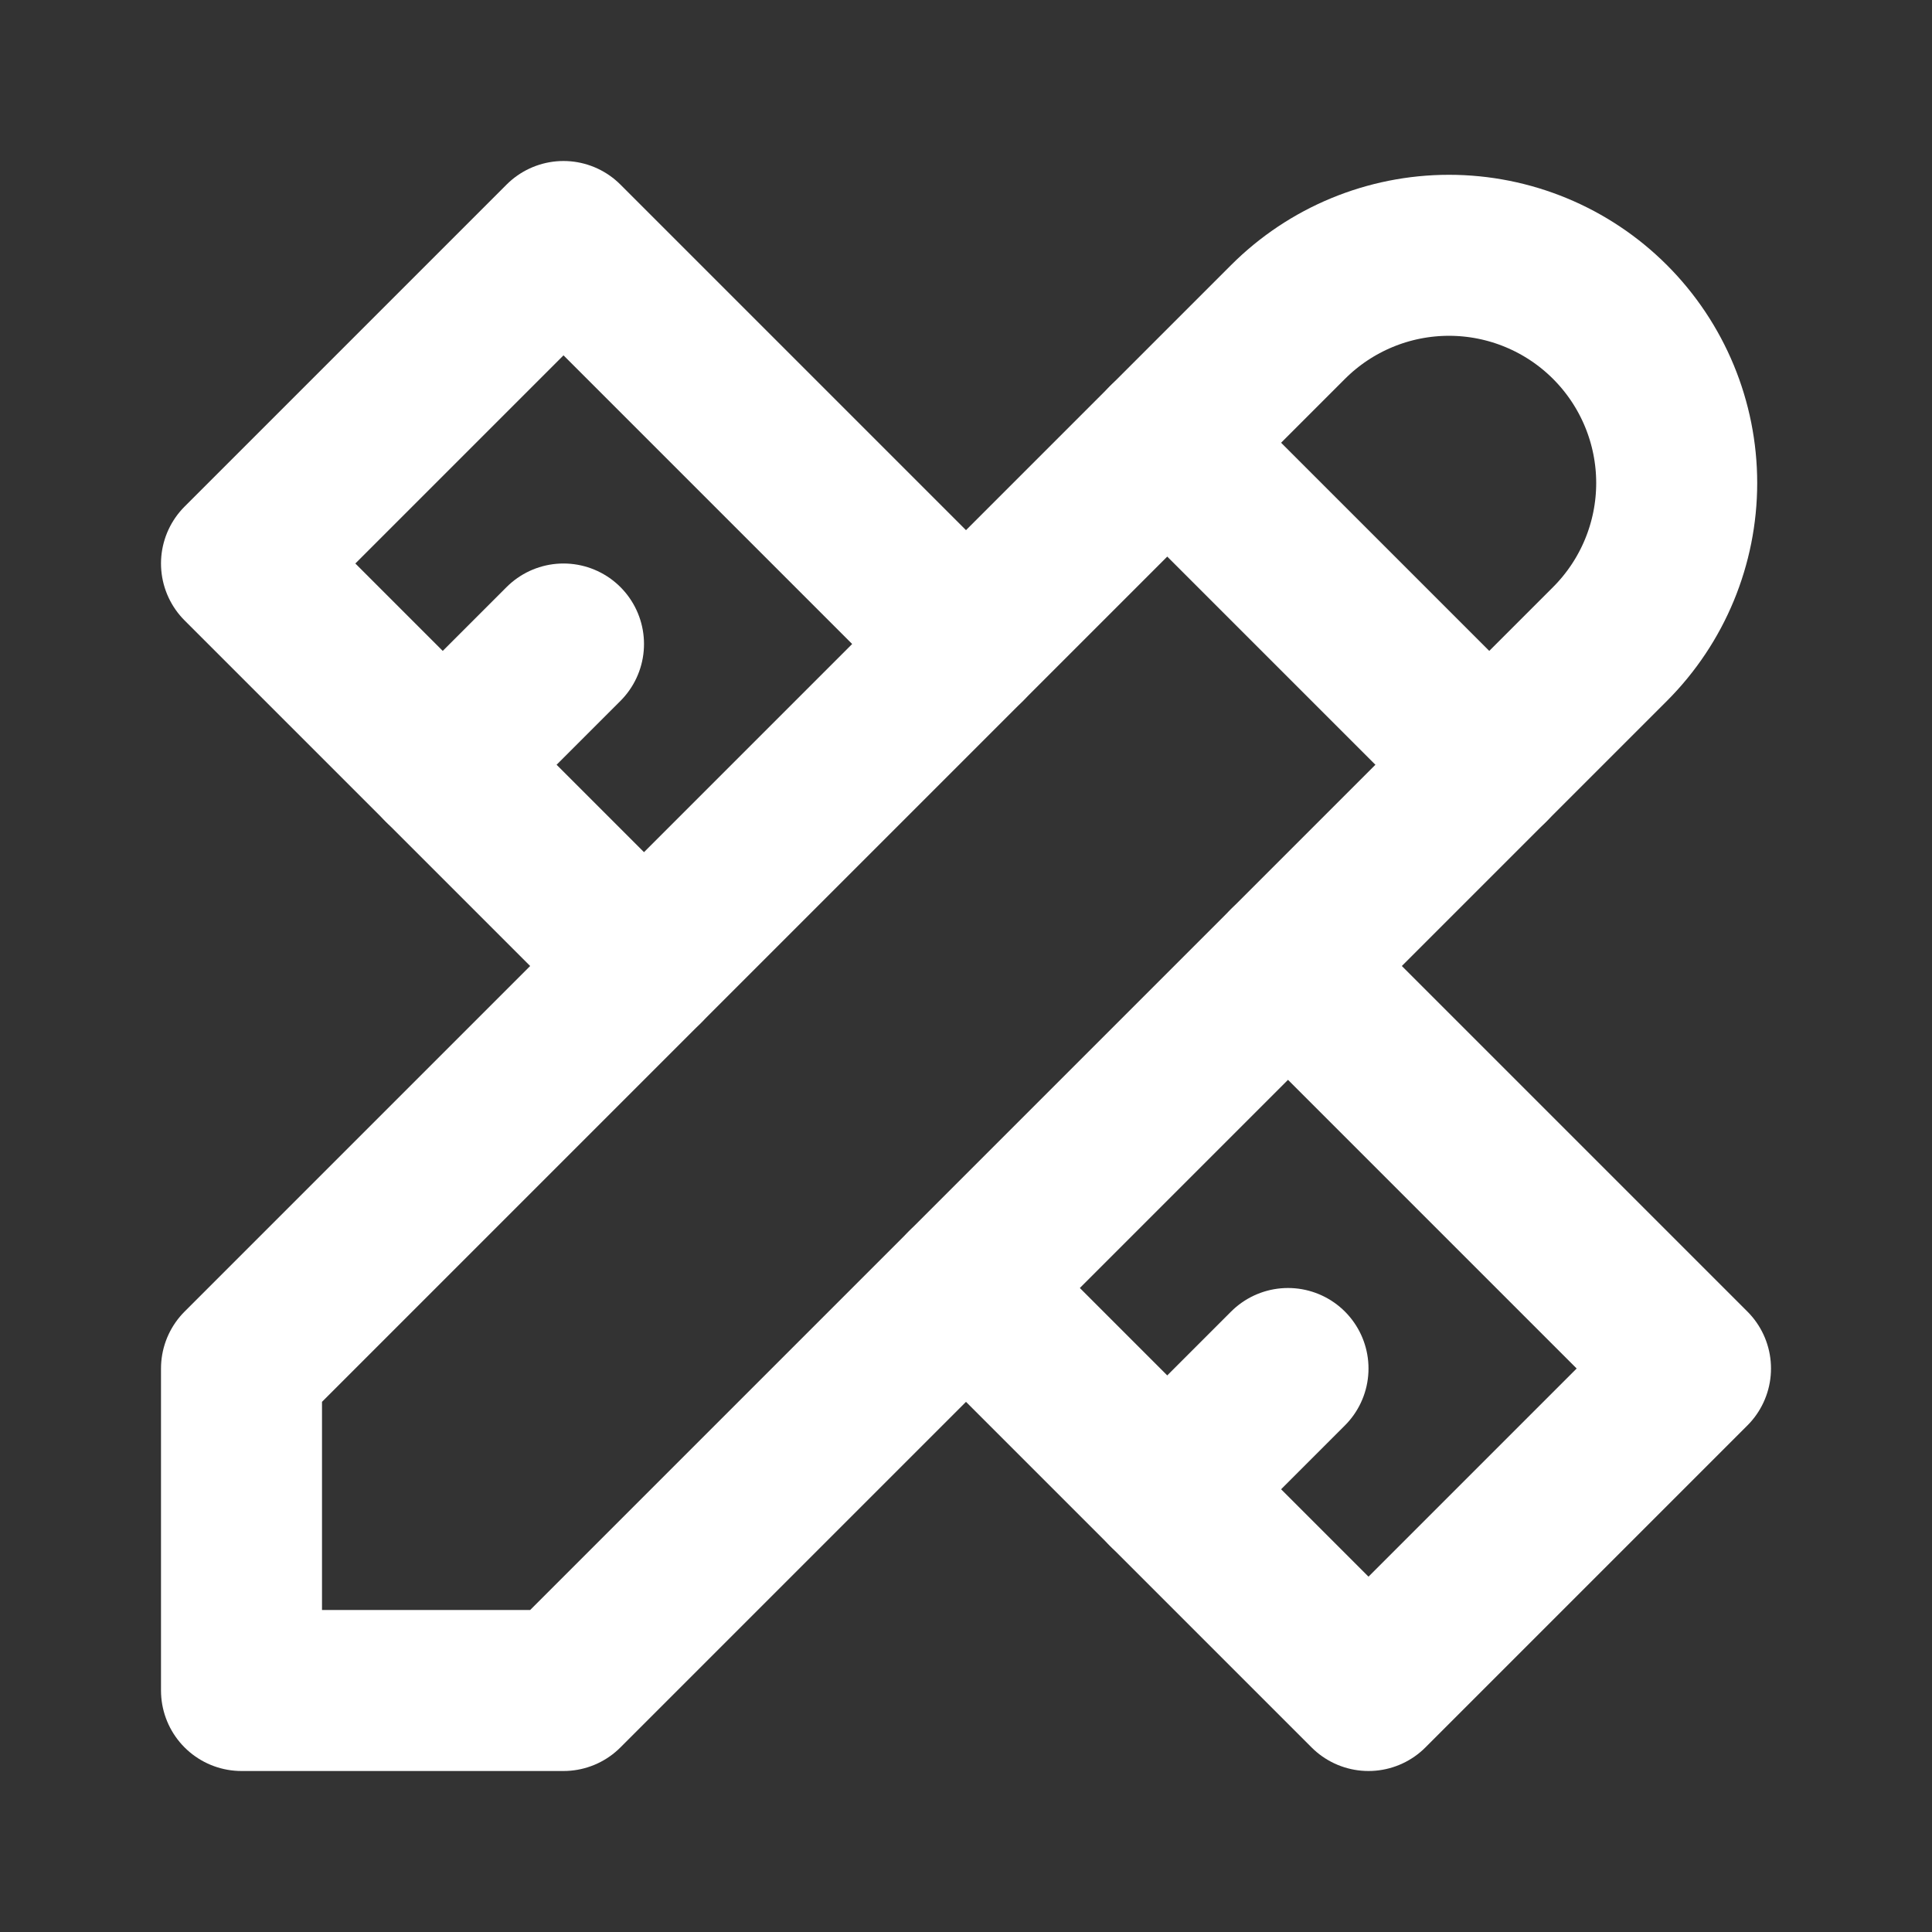
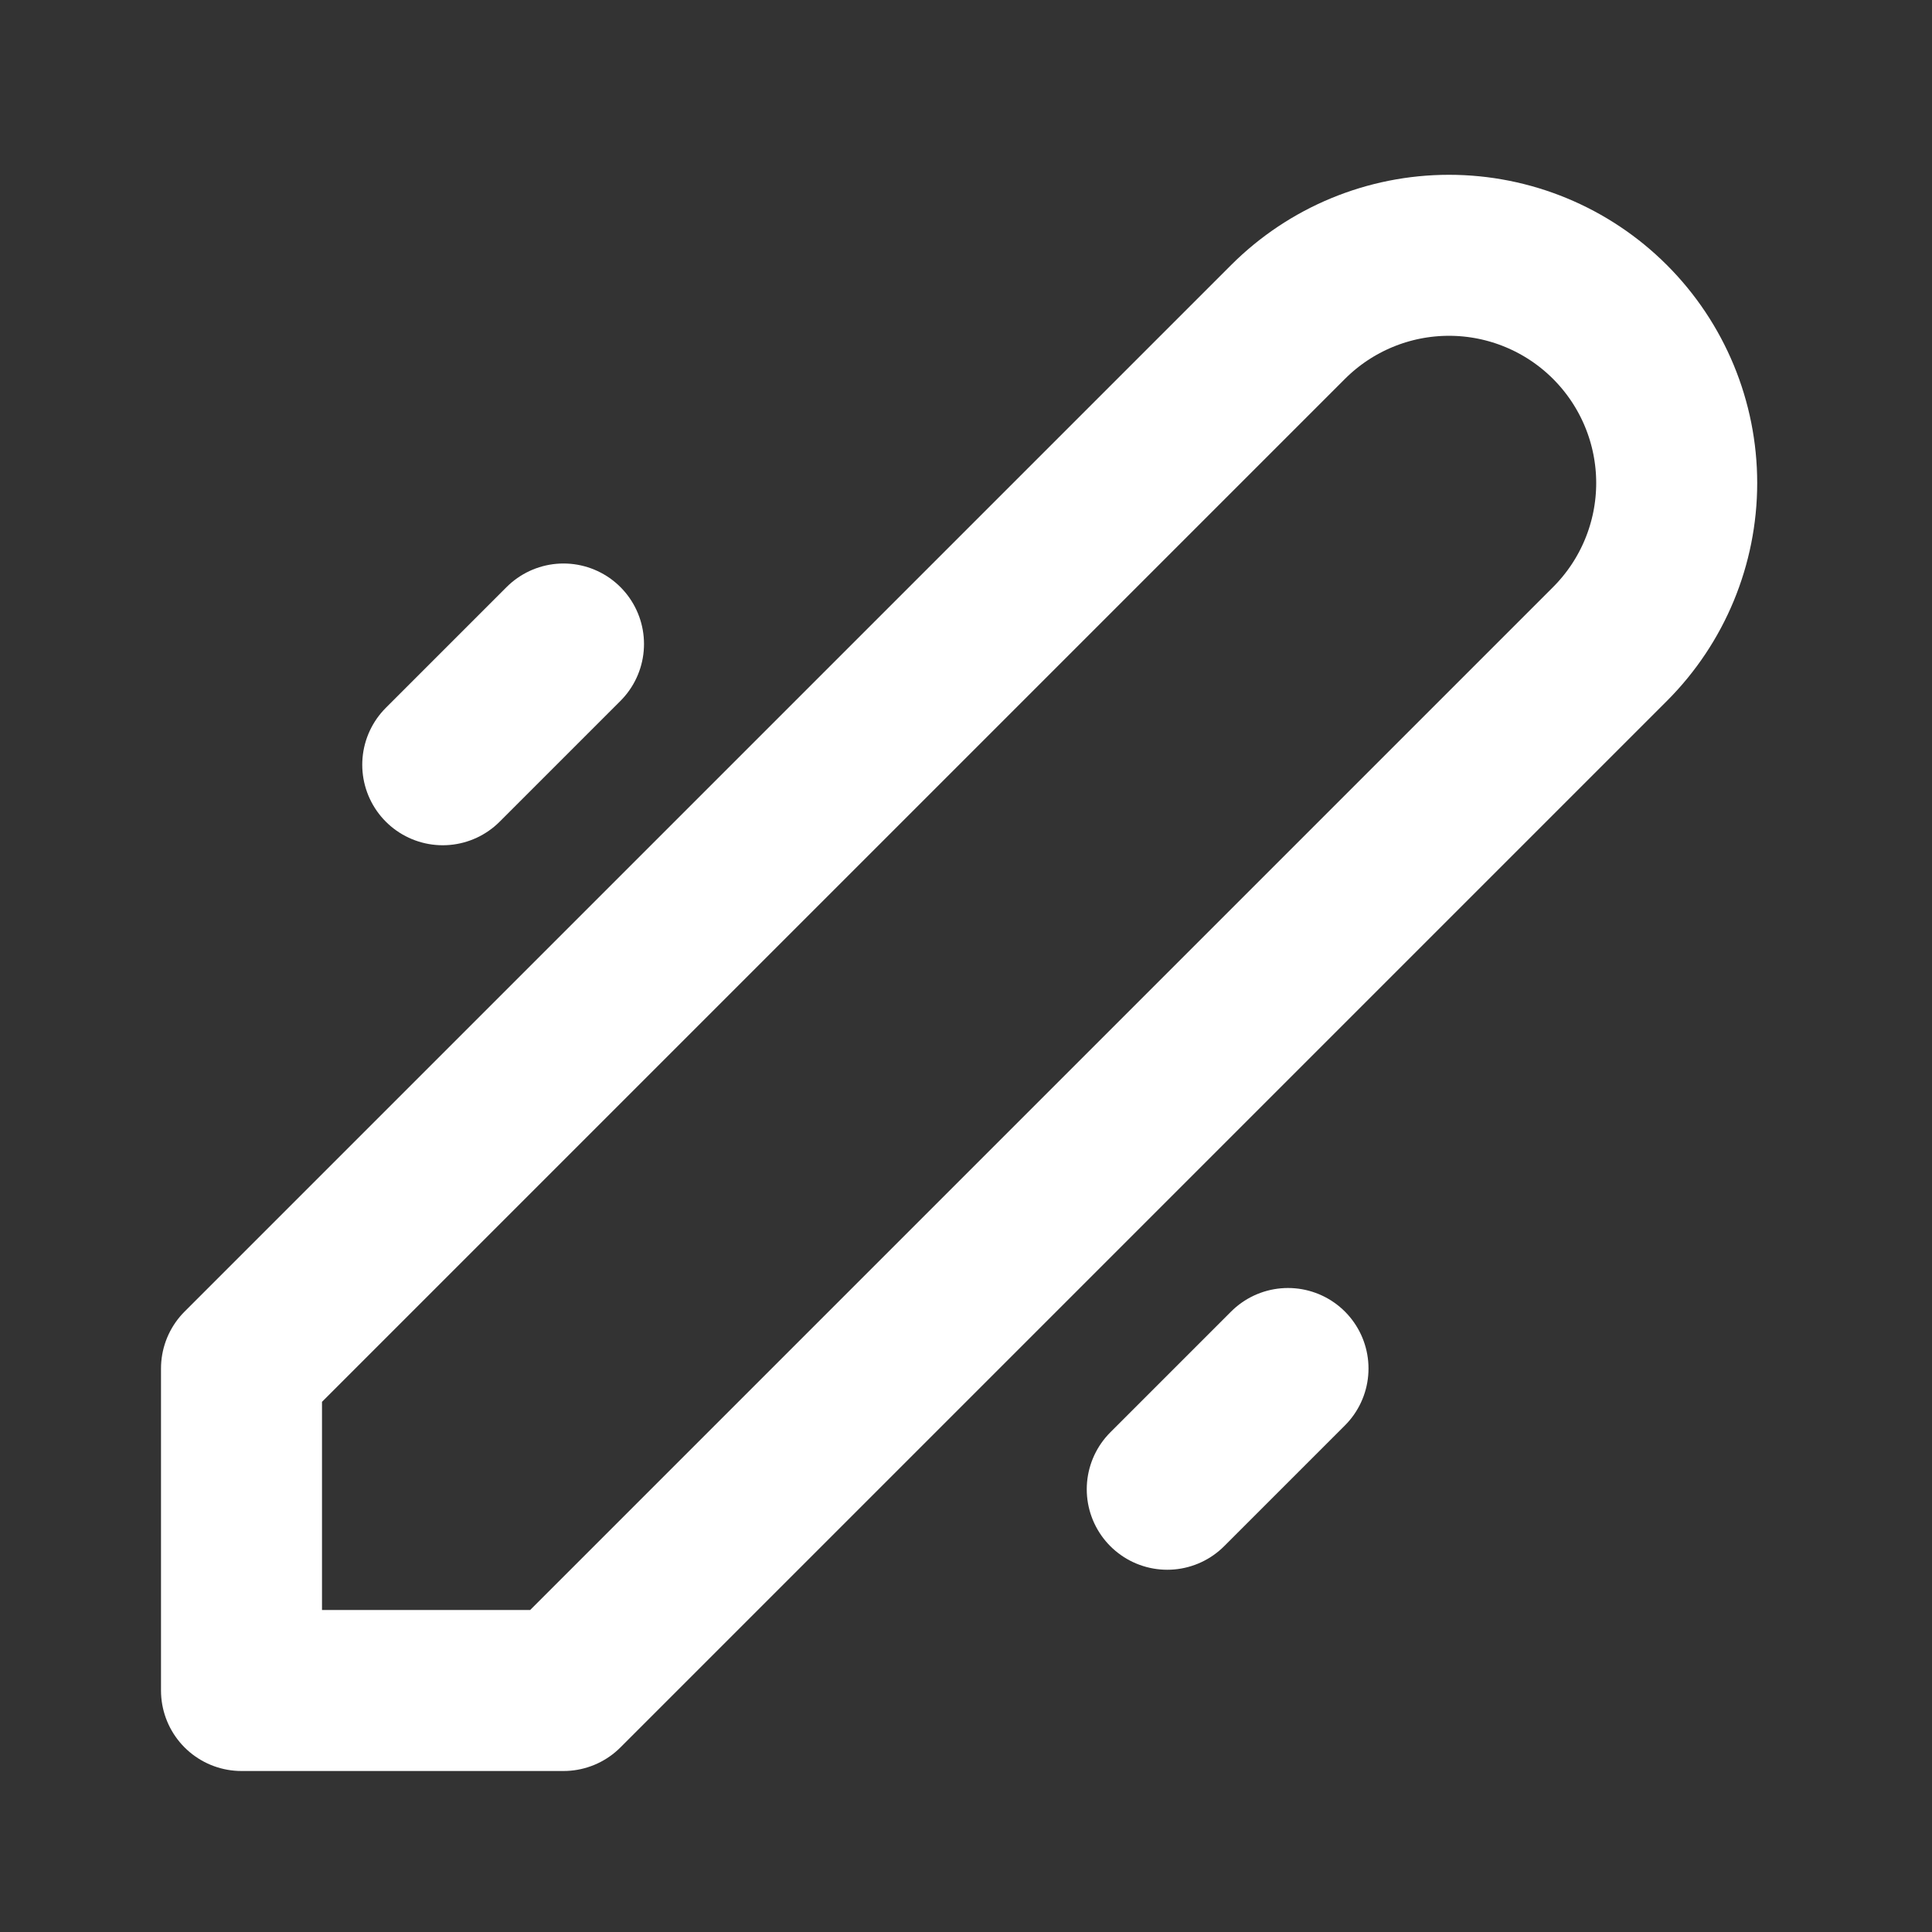
<svg xmlns="http://www.w3.org/2000/svg" width="42" height="42" viewBox="0 0 42 42" fill="none">
  <rect x="0" y="0" width="42" height="42" fill="#333333" stroke="none" />
  <g clip-path="url(#clip0_1587_406)">
    <path d="M5.25 36.75H12.25L35 14C35.928 13.072 36.45 11.813 36.45 10.5C36.45 9.187 35.928 7.928 35 7C34.072 6.072 32.813 5.55 31.5 5.55C30.187 5.55 28.928 6.072 28 7L5.25 29.75V36.75Z" stroke="white" stroke-width="3.5" stroke-linecap="round" stroke-linejoin="round" />
-     <path d="M25.375 9.625L32.375 16.625" stroke="white" stroke-width="3.5" stroke-linecap="round" stroke-linejoin="round" />
-     <path d="M21 14L12.25 5.25L5.25 12.25L14 21" stroke="white" stroke-width="3.5" stroke-linecap="round" stroke-linejoin="round" />
    <path d="M12.25 14L9.625 16.625" stroke="white" stroke-width="3.5" stroke-linecap="round" stroke-linejoin="round" />
-     <path d="M28 21L36.75 29.75L29.75 36.75L21 28" stroke="white" stroke-width="3.5" stroke-linecap="round" stroke-linejoin="round" />
    <path d="M28 29.75L25.375 32.375" stroke="white" stroke-width="3.5" stroke-linecap="round" stroke-linejoin="round" />
  </g>
  <defs>
    <clipPath id="clip0_1587_406">
      <rect width="42" height="42" fill="white" />
    </clipPath>
  </defs>
</svg>